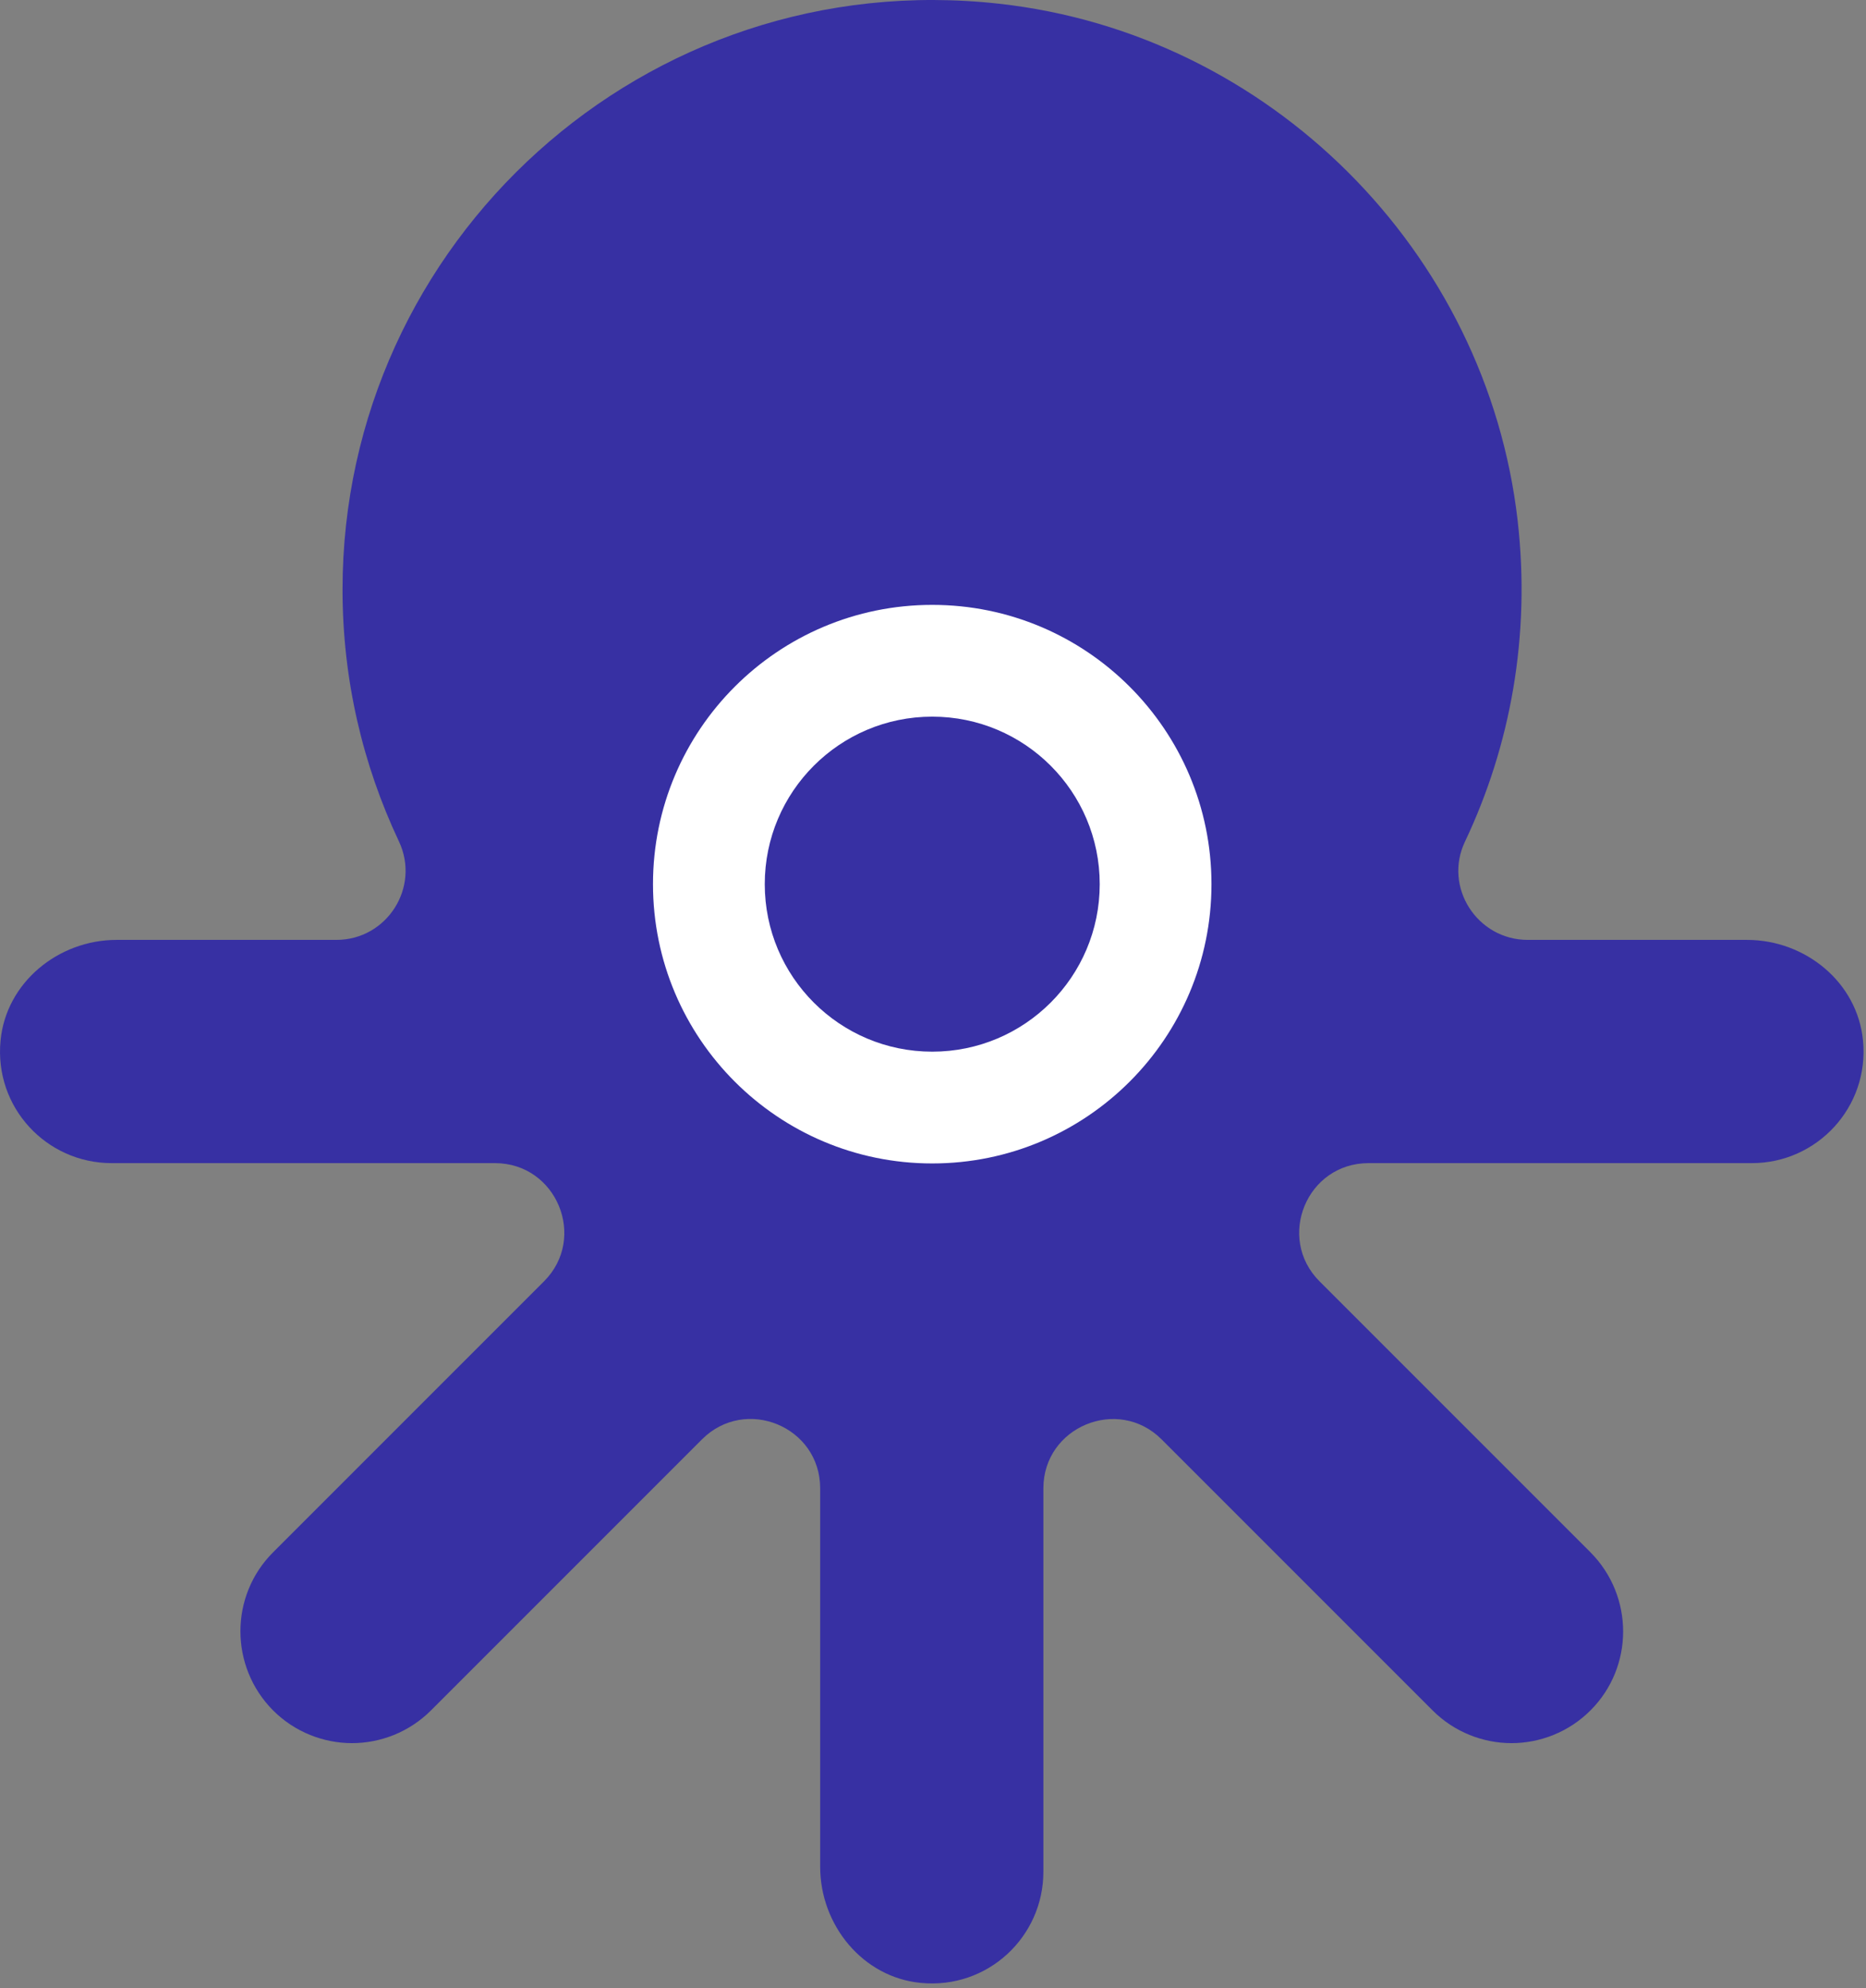
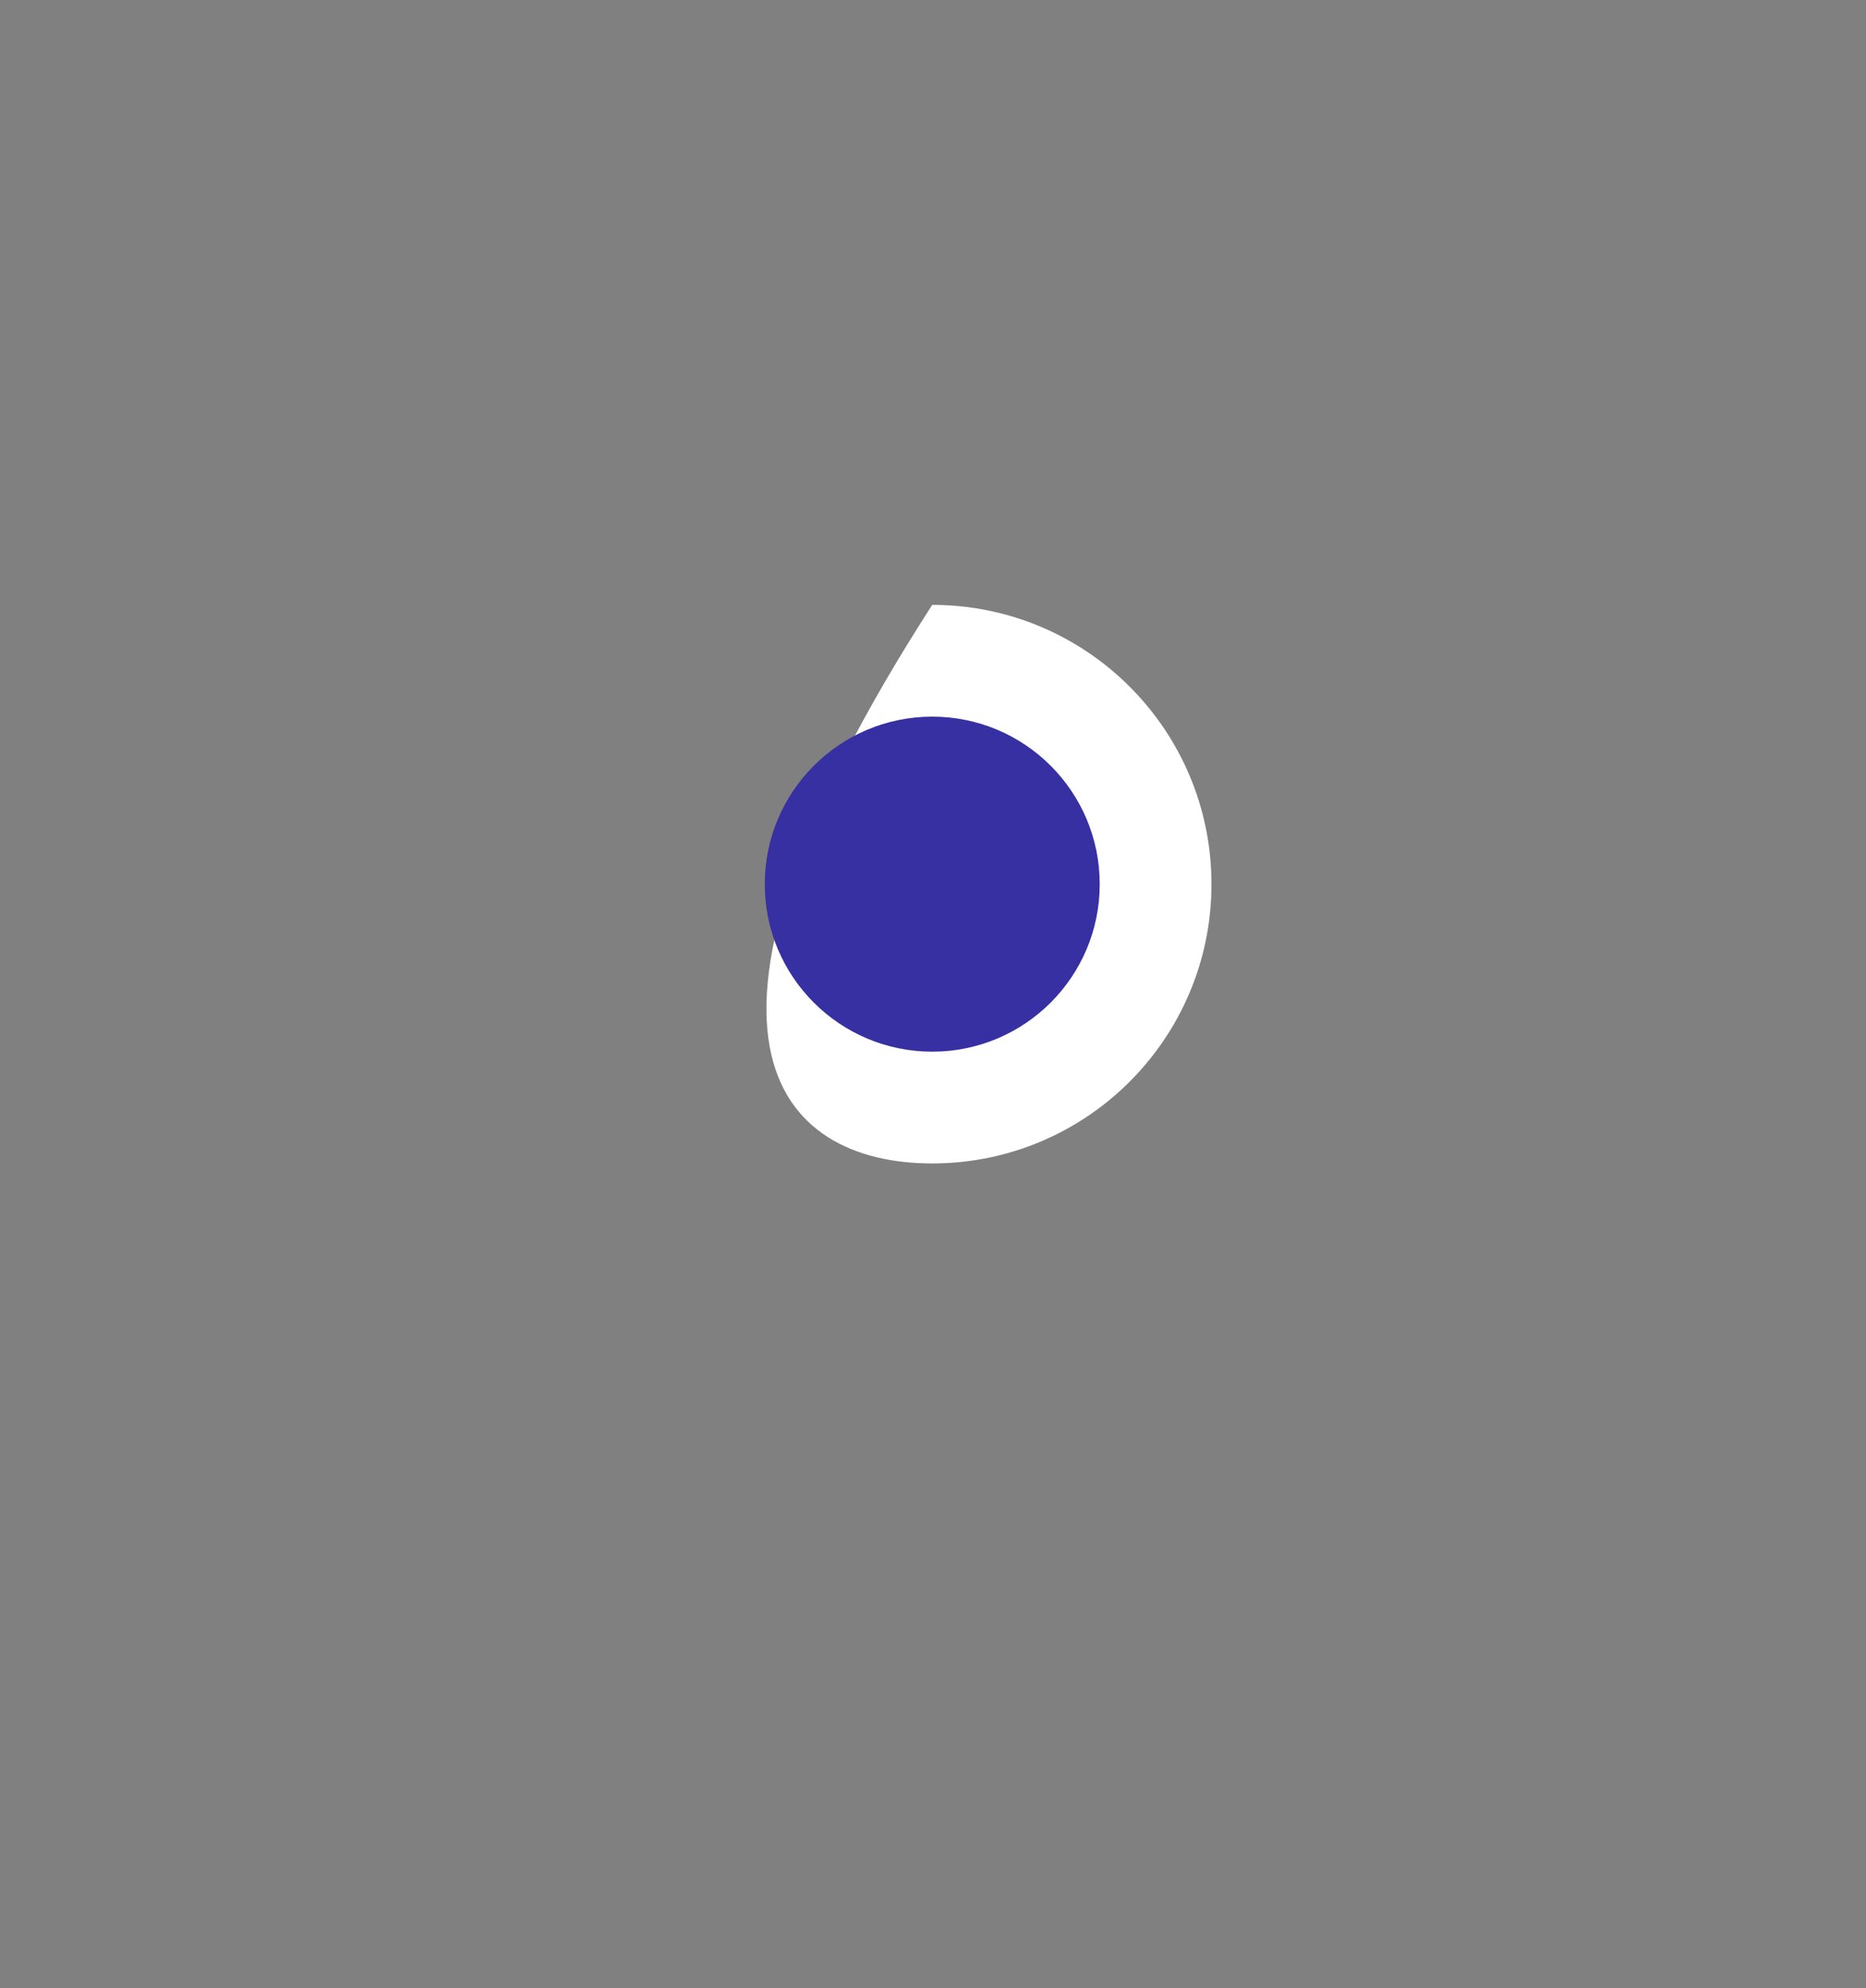
<svg xmlns="http://www.w3.org/2000/svg" width="138" height="147" viewBox="0 0 138 147" fill="none">
  <rect x="0" y="0" width="138" height="147" fill="#808080" stroke="none" />
-   <path d="M129.22 69.498H112.985C109.249 69.498 106.735 65.603 108.343 62.23C111.694 55.165 113.211 47.036 112.238 38.499C109.951 18.55 93.874 2.496 73.902 0.277C47.659 -2.644 25.332 17.916 25.332 43.594C25.332 50.251 26.827 56.546 29.499 62.207C31.106 65.603 28.616 69.498 24.879 69.498H8.621C4.319 69.498 0.447 72.645 0.04 76.948C-0.436 81.884 3.436 86.005 8.259 86.005H36.609C41.16 86.005 43.447 91.53 40.232 94.746L20.192 114.785C16.977 118 16.977 123.231 20.192 126.469C21.8 128.077 23.928 128.892 26.034 128.892C28.14 128.892 30.268 128.077 31.876 126.469L51.916 106.429C55.131 103.214 60.656 105.478 60.656 110.052V138.04C60.656 142.342 63.803 146.214 68.106 146.622C73.042 147.097 77.163 143.225 77.163 138.402V110.052C77.163 105.501 82.688 103.214 85.903 106.429L105.943 126.469C107.551 128.077 109.679 128.892 111.785 128.892C113.891 128.892 116.019 128.077 117.627 126.469C120.842 123.254 120.842 118.023 117.627 114.785L97.587 94.746C94.372 91.53 96.636 86.005 101.21 86.005H129.56C134.383 86.005 138.255 81.861 137.779 76.948C137.372 72.645 133.523 69.498 129.198 69.498H129.22Z" fill="#3730A3" />
-   <path d="M68.943 86.028C80.348 86.028 89.594 76.782 89.594 65.377C89.594 53.972 80.348 44.726 68.943 44.726C57.538 44.726 48.292 53.972 48.292 65.377C48.292 76.782 57.538 86.028 68.943 86.028Z" fill="white" />
+   <path d="M68.943 86.028C80.348 86.028 89.594 76.782 89.594 65.377C89.594 53.972 80.348 44.726 68.943 44.726C48.292 76.782 57.538 86.028 68.943 86.028Z" fill="white" />
  <path d="M68.944 77.763C75.784 77.763 81.33 72.218 81.33 65.377C81.33 58.536 75.784 52.991 68.944 52.991C62.103 52.991 56.558 58.536 56.558 65.377C56.558 72.218 62.103 77.763 68.944 77.763Z" fill="#3730A3" />
</svg>